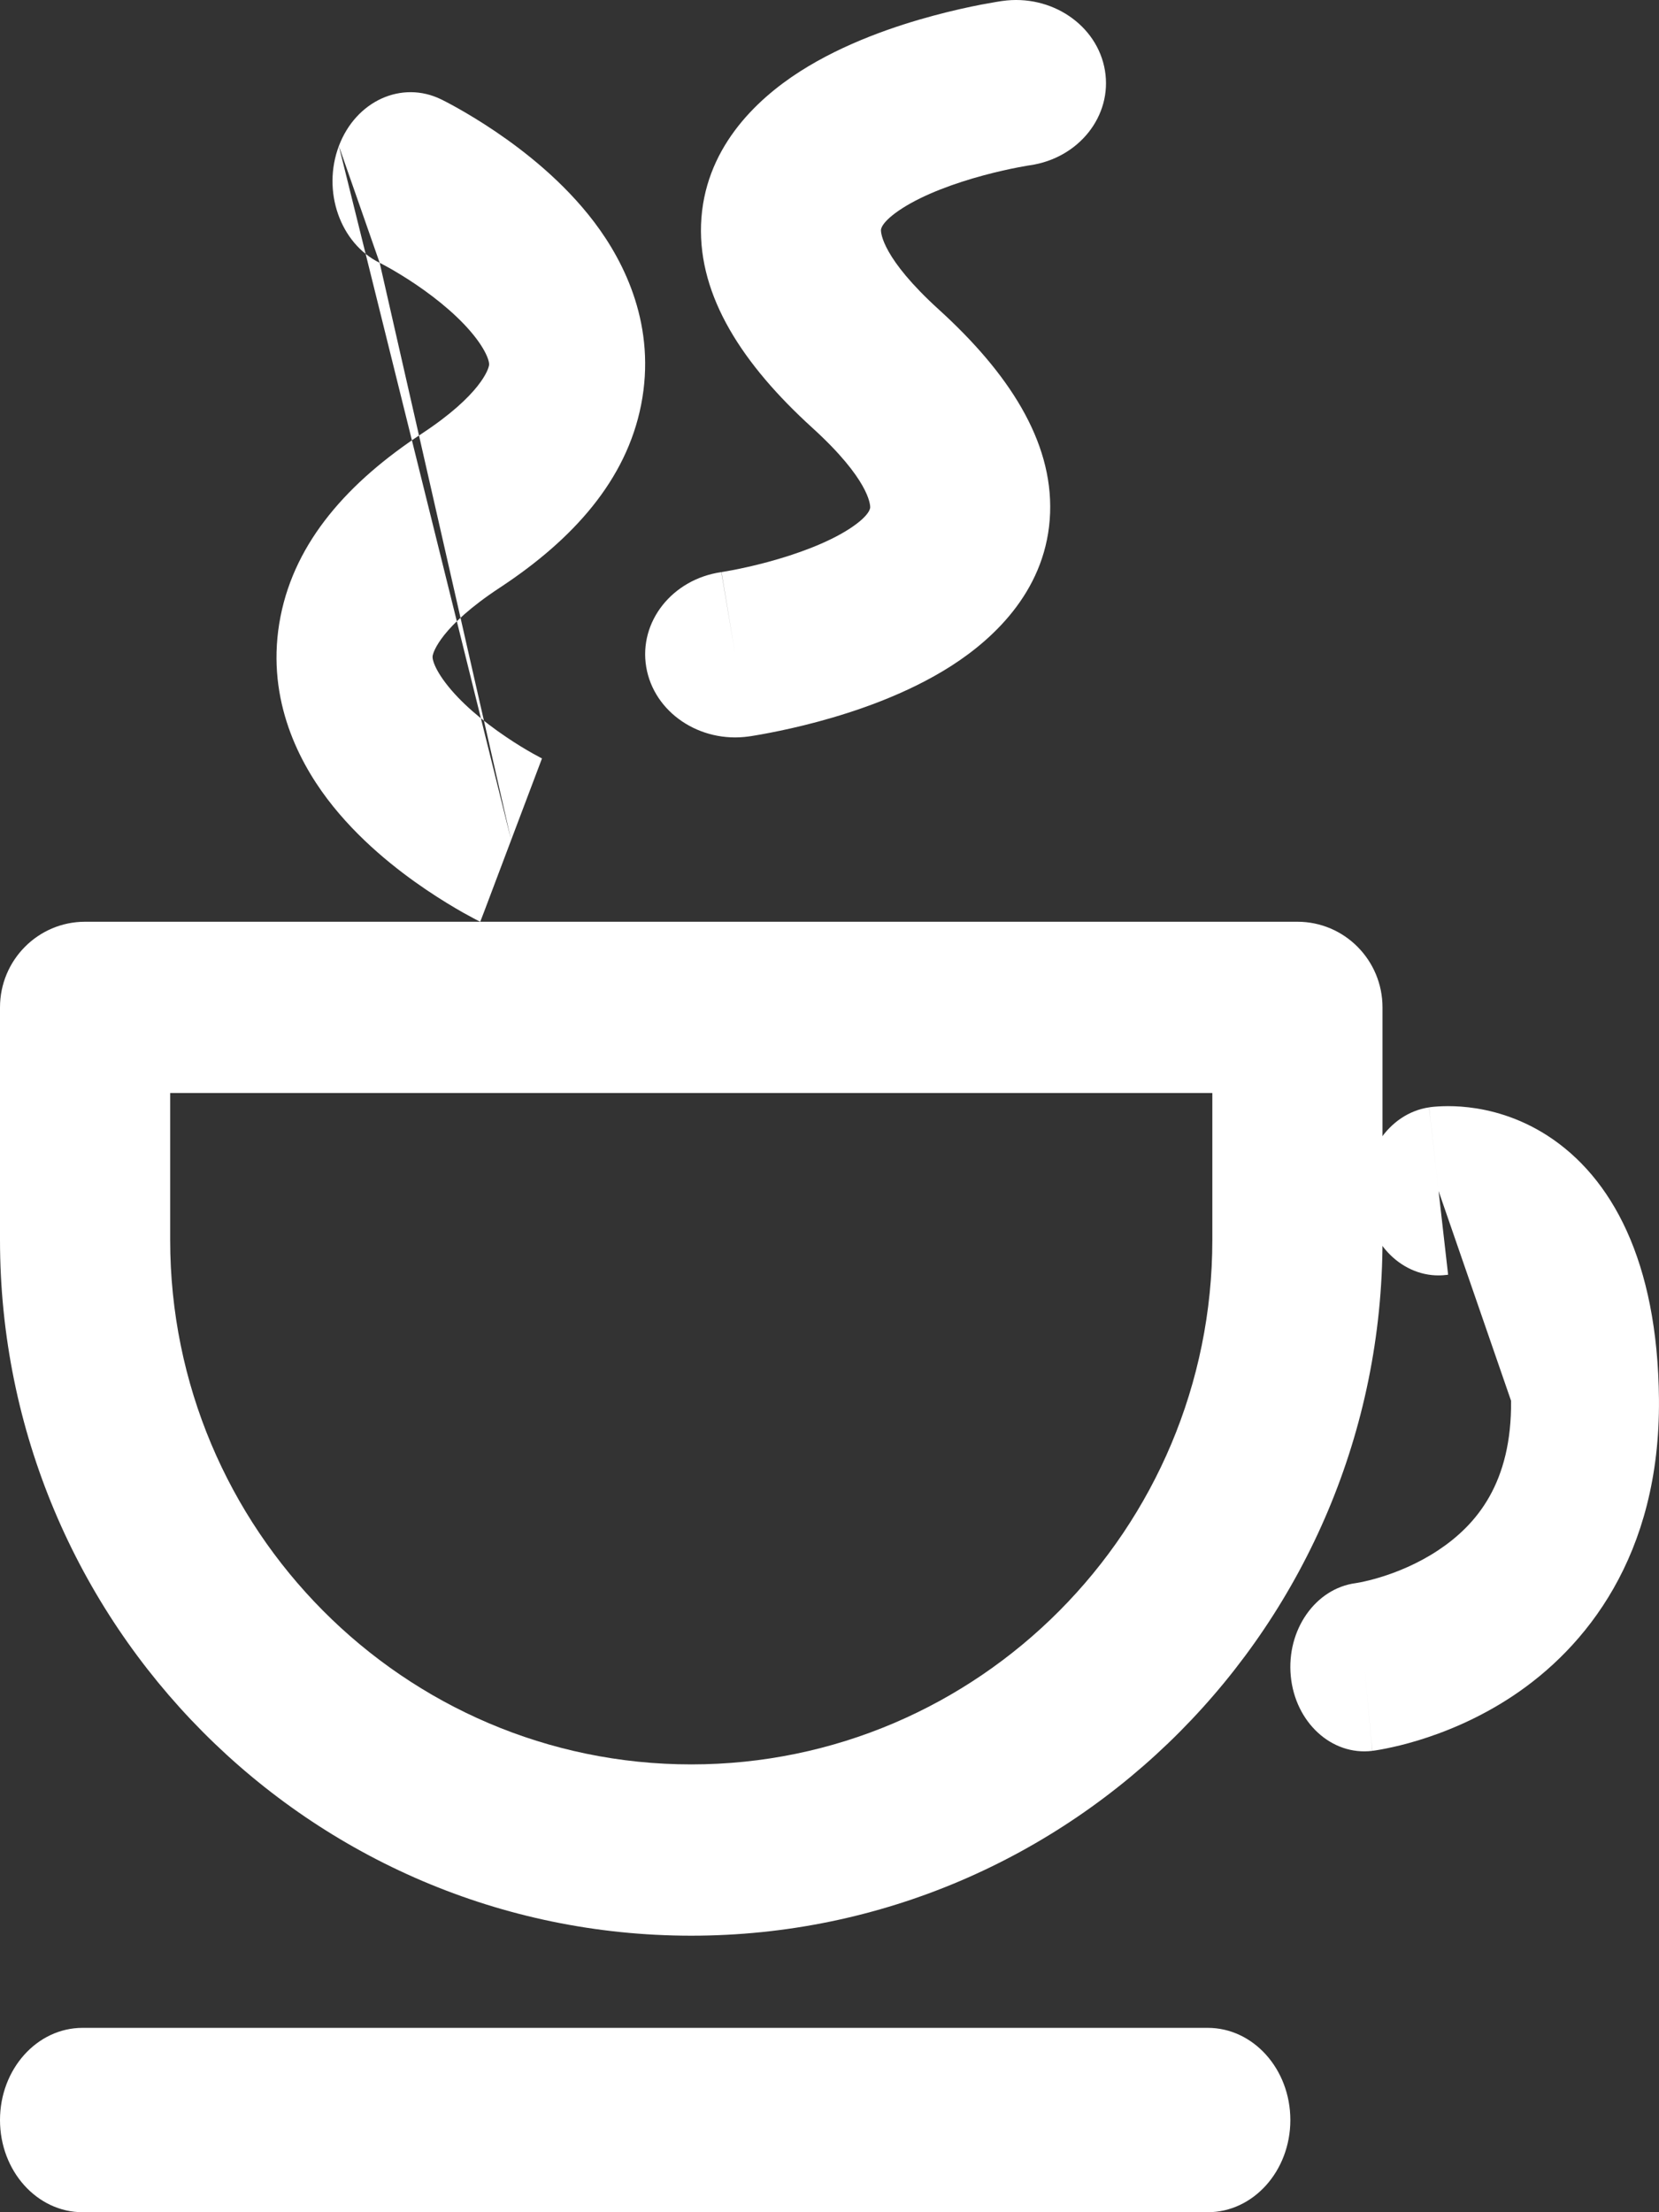
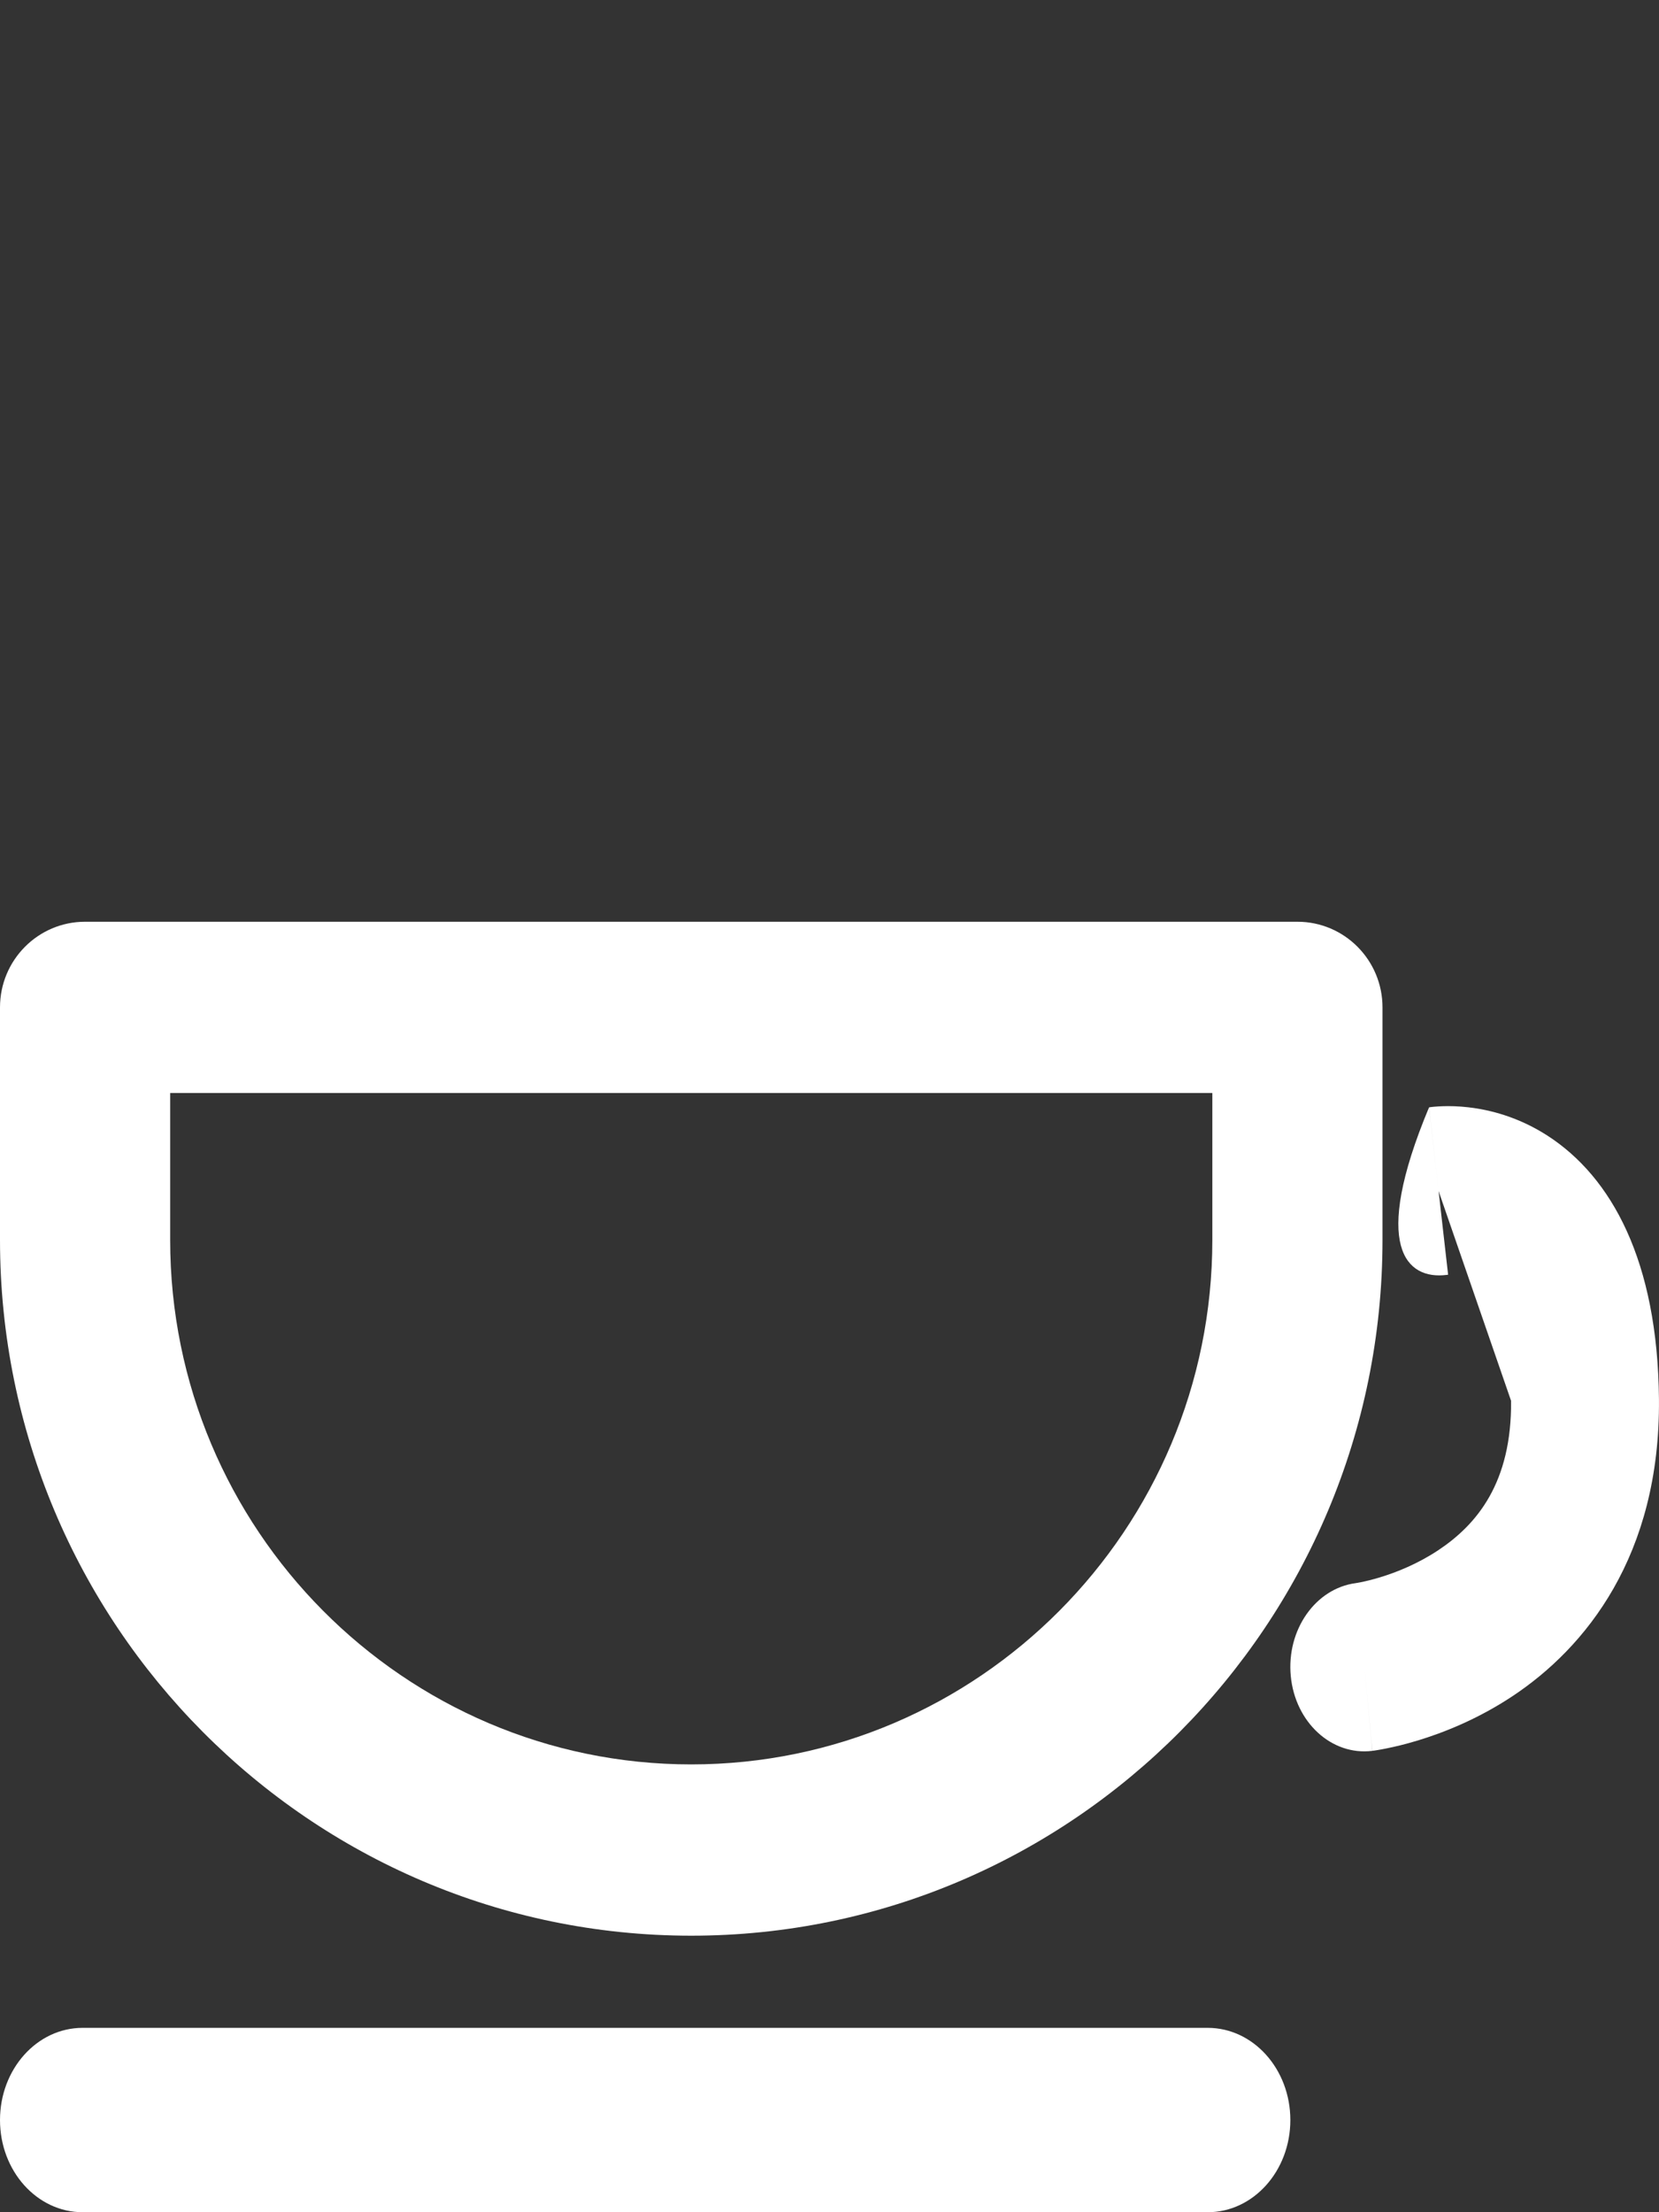
<svg xmlns="http://www.w3.org/2000/svg" width="42" height="56" viewBox="0 0 42 56" fill="none">
  <rect x="0" y="0" width="42" height="56" fill="#333333" stroke="none" />
  <path fill-rule="evenodd" clip-rule="evenodd" d="M0 25.501C0 24.304 0.964 23.333 2.154 23.333H32.846C34.036 23.333 35 24.304 35 25.501V31.387C35 41.103 27.154 49 17.5 49C7.846 49 0 41.103 0 31.387V25.501ZM4.308 27.669V31.387C4.308 38.709 10.225 44.664 17.5 44.664C24.775 44.664 30.692 38.709 30.692 31.387V27.669H4.308Z" fill="white" />
  <path fill-rule="evenodd" clip-rule="evenodd" d="M0 53.667C0 52.378 0.936 51.333 2.091 51.333H30.575C31.73 51.333 32.667 52.378 32.667 53.667C32.667 54.955 31.73 56 30.575 56H2.091C0.936 56 0 54.955 0 53.667Z" fill="white" />
-   <path fill-rule="evenodd" clip-rule="evenodd" d="M8.579 3.696C9.009 2.554 10.171 2.026 11.172 2.517L10.393 4.585C11.172 2.517 11.172 2.516 11.172 2.517L11.175 2.518L11.179 2.52L11.189 2.525L11.216 2.539C11.238 2.55 11.268 2.565 11.304 2.584C11.377 2.622 11.477 2.675 11.598 2.744C11.839 2.88 12.171 3.077 12.546 3.331C13.265 3.818 14.264 4.592 15.047 5.627C15.824 6.654 16.622 8.272 16.23 10.252C15.855 12.15 14.519 13.648 12.654 14.876C11.157 15.86 10.971 16.51 10.955 16.591C10.95 16.619 10.944 16.655 10.973 16.748C11.009 16.863 11.096 17.045 11.278 17.285C11.654 17.783 12.234 18.264 12.804 18.649C13.074 18.833 13.315 18.976 13.484 19.071C13.569 19.119 13.634 19.154 13.675 19.175L13.718 19.197C13.718 19.197 13.72 19.198 13.721 19.199C13.72 19.198 13.72 19.198 12.94 21.266M8.579 3.696C8.148 4.838 8.611 6.162 9.612 6.653L8.579 3.696ZM9.612 6.653L9.658 6.676C9.699 6.698 9.765 6.733 9.849 6.78C10.019 6.876 10.259 7.019 10.53 7.202C11.099 7.587 11.679 8.069 12.056 8.567C12.237 8.807 12.324 8.989 12.36 9.103C12.389 9.196 12.384 9.233 12.378 9.261C12.362 9.342 12.176 9.991 10.68 10.976C8.815 12.203 7.478 13.702 7.103 15.6C6.711 17.579 7.509 19.197 8.287 20.225C9.069 21.259 10.068 22.034 10.788 22.521C11.162 22.774 11.494 22.972 11.735 23.108C11.857 23.176 11.956 23.23 12.029 23.268C12.065 23.287 12.095 23.302 12.117 23.313L12.145 23.327L12.154 23.332L12.158 23.333C12.159 23.334 12.161 23.335 12.94 21.266M9.609 6.651C9.608 6.651 9.609 6.651 9.609 6.651V6.651Z" fill="white" />
-   <path fill-rule="evenodd" clip-rule="evenodd" d="M26.075 4.184C27.315 4.004 28.165 2.93 27.973 1.783C27.781 0.635 26.617 -0.153 25.373 0.025L25.721 2.105C25.373 0.025 25.374 0.025 25.373 0.025L25.369 0.026L25.365 0.026L25.353 0.028L25.319 0.033C25.291 0.037 25.254 0.043 25.208 0.051C25.117 0.066 24.992 0.088 24.839 0.117C24.535 0.176 24.113 0.267 23.63 0.397C22.7 0.647 21.386 1.083 20.248 1.812C19.118 2.536 17.816 3.788 17.748 5.685C17.684 7.505 18.795 9.221 20.569 10.833C21.99 12.125 22.033 12.765 22.03 12.844C22.03 12.844 22.03 12.844 22.03 12.844C22.03 12.854 22.035 13.046 21.488 13.397C20.938 13.749 20.165 14.031 19.429 14.229C19.08 14.323 18.774 14.388 18.56 14.43C18.453 14.45 18.371 14.465 18.32 14.473L18.266 14.482L18.259 14.483C18.26 14.483 18.261 14.483 18.262 14.483C18.262 14.483 18.262 14.483 18.262 14.483C18.262 14.483 18.266 14.495 18.612 16.562L18.96 18.642C17.717 18.819 16.553 18.032 16.36 16.884C16.168 15.737 17.019 14.663 18.259 14.483C18.259 14.483 18.26 14.483 18.259 14.483C18.26 14.483 18.261 14.483 18.262 14.483C18.262 14.483 18.262 14.483 18.262 14.483C18.262 14.482 18.266 14.482 18.266 14.482L18.612 16.562C18.96 18.642 18.959 18.642 18.96 18.642L18.964 18.641L18.968 18.64L18.98 18.639L19.015 18.634C19.043 18.629 19.079 18.623 19.125 18.616C19.216 18.601 19.341 18.579 19.494 18.549C19.799 18.49 20.22 18.4 20.703 18.27C21.633 18.02 22.947 17.584 24.085 16.855C25.215 16.131 26.518 14.879 26.585 12.982C26.649 11.162 25.539 9.445 23.765 7.833C22.343 6.541 22.3 5.902 22.303 5.822C22.303 5.822 22.303 5.823 22.303 5.822C22.303 5.812 22.299 5.621 22.846 5.27C23.396 4.918 24.169 4.636 24.904 4.438C25.253 4.344 25.559 4.278 25.773 4.237C25.88 4.216 25.962 4.202 26.014 4.193L26.067 4.185L26.075 4.184Z" fill="white" />
-   <path fill-rule="evenodd" clip-rule="evenodd" d="M36.42 30.15L36.178 28.032C35.153 28.184 34.43 29.257 34.564 30.427C34.696 31.581 35.613 32.399 36.622 32.273C36.619 32.273 36.617 32.274 36.617 32.274C36.617 32.274 36.618 32.273 36.618 32.273L36.632 32.272L36.646 32.27L36.654 32.269L36.658 32.268L36.661 32.268M36.42 30.15C36.178 28.032 36.179 28.031 36.18 28.031L36.183 28.031L36.188 28.03L36.201 28.028L36.23 28.024C36.251 28.022 36.276 28.019 36.305 28.016C36.362 28.011 36.434 28.006 36.52 28.003C36.69 27.997 36.917 28 37.182 28.031C37.707 28.092 38.431 28.268 39.174 28.746C40.805 29.798 41.966 31.923 41.999 35.413L41.999 35.414C42.036 39.393 40.129 41.716 38.297 42.933C37.41 43.522 36.54 43.862 35.902 44.056C35.58 44.154 35.307 44.218 35.107 44.258C35.007 44.279 34.925 44.293 34.864 44.303C34.833 44.308 34.807 44.312 34.787 44.315L34.761 44.318L34.751 44.319L34.746 44.32L34.745 44.32C34.744 44.32 34.743 44.321 34.539 42.197L34.743 44.321C33.715 44.449 32.79 43.602 32.678 42.429C32.566 41.261 33.302 40.209 34.324 40.075L34.341 40.072C34.362 40.069 34.401 40.062 34.456 40.051C34.565 40.029 34.732 39.991 34.938 39.928C35.357 39.801 35.894 39.586 36.412 39.242C37.388 38.593 38.274 37.535 38.255 35.46" fill="white" />
+   <path fill-rule="evenodd" clip-rule="evenodd" d="M36.42 30.15L36.178 28.032C34.696 31.581 35.613 32.399 36.622 32.273C36.619 32.273 36.617 32.274 36.617 32.274C36.617 32.274 36.618 32.273 36.618 32.273L36.632 32.272L36.646 32.27L36.654 32.269L36.658 32.268L36.661 32.268M36.42 30.15C36.178 28.032 36.179 28.031 36.18 28.031L36.183 28.031L36.188 28.03L36.201 28.028L36.23 28.024C36.251 28.022 36.276 28.019 36.305 28.016C36.362 28.011 36.434 28.006 36.52 28.003C36.69 27.997 36.917 28 37.182 28.031C37.707 28.092 38.431 28.268 39.174 28.746C40.805 29.798 41.966 31.923 41.999 35.413L41.999 35.414C42.036 39.393 40.129 41.716 38.297 42.933C37.41 43.522 36.54 43.862 35.902 44.056C35.58 44.154 35.307 44.218 35.107 44.258C35.007 44.279 34.925 44.293 34.864 44.303C34.833 44.308 34.807 44.312 34.787 44.315L34.761 44.318L34.751 44.319L34.746 44.32L34.745 44.32C34.744 44.32 34.743 44.321 34.539 42.197L34.743 44.321C33.715 44.449 32.79 43.602 32.678 42.429C32.566 41.261 33.302 40.209 34.324 40.075L34.341 40.072C34.362 40.069 34.401 40.062 34.456 40.051C34.565 40.029 34.732 39.991 34.938 39.928C35.357 39.801 35.894 39.586 36.412 39.242C37.388 38.593 38.274 37.535 38.255 35.46" fill="white" />
</svg>